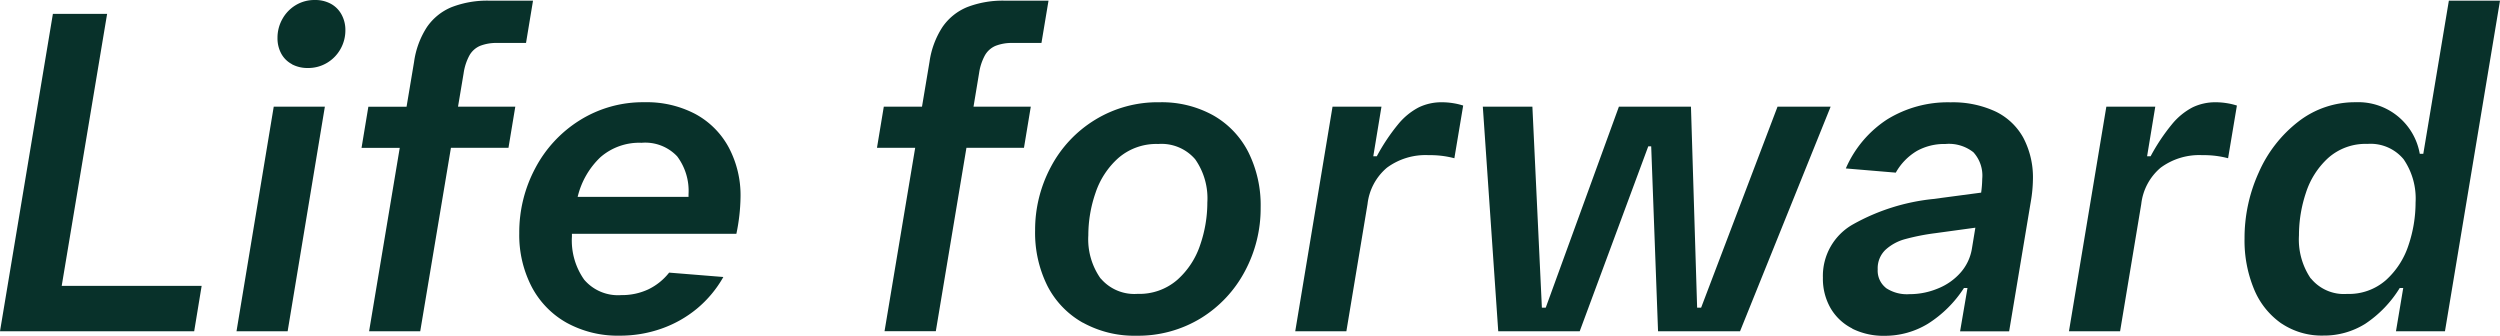
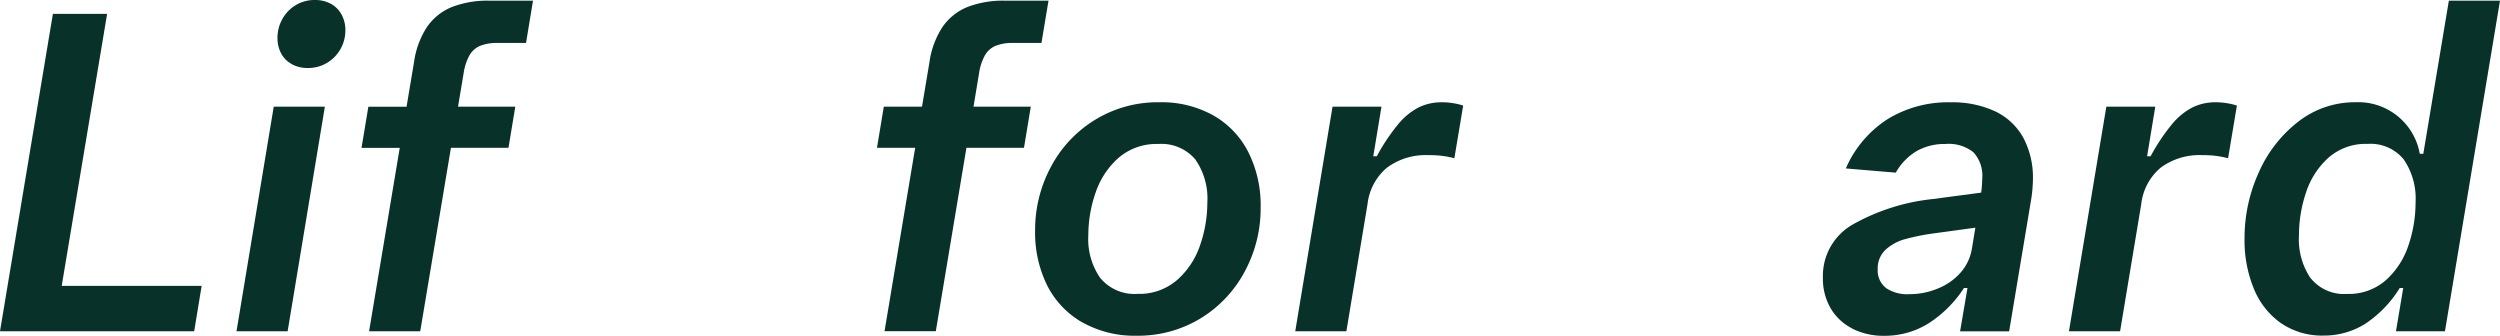
<svg xmlns="http://www.w3.org/2000/svg" id="Group_9" data-name="Group 9" width="85.073" height="11.422" viewBox="0 0 85.073 11.422">
  <path id="Path_7" data-name="Path 7" d="M1.8.472,0,11.272H6.608l.254-1.545H2.1L3.645.472Z" fill="#08312a" />
  <path id="Path_8" data-name="Path 8" d="M8.048,11.273,9.315,3.63h1.74L9.788,11.273Zm1.886-9.09a.883.883,0,0,1-.364-.36,1.091,1.091,0,0,1-.127-.533A1.294,1.294,0,0,1,9.608.649a1.265,1.265,0,0,1,.454-.473A1.236,1.236,0,0,1,10.718,0a1.109,1.109,0,0,1,.544.131A.911.911,0,0,1,11.625.5a1.085,1.085,0,0,1,.128.532,1.287,1.287,0,0,1-.165.634,1.265,1.265,0,0,1-.458.472,1.242,1.242,0,0,1-.652.176,1.126,1.126,0,0,1-.544-.127" fill="#08312a" />
  <path id="Path_9" data-name="Path 9" d="M14.528.922a1.89,1.89,0,0,1,.84-.679,3.359,3.359,0,0,1,1.3-.22h1.47L17.9,1.462h-.974a1.508,1.508,0,0,0-.593.1.758.758,0,0,0-.356.319,1.808,1.808,0,0,0-.2.61L15.586,3.63h1.949l-.232,1.4H15.345L14.3,11.273h-1.74l1.043-6.241h-1.3l.232-1.4h1.3l.255-1.522A2.91,2.91,0,0,1,14.528.922" fill="#08312a" />
-   <path id="Path_10" data-name="Path 10" d="M19.282,10.983A3,3,0,0,1,18.09,9.754a3.827,3.827,0,0,1-.42-1.82,4.634,4.634,0,0,1,.544-2.209,4.253,4.253,0,0,1,1.518-1.634,4.049,4.049,0,0,1,2.2-.612,3.543,3.543,0,0,1,1.729.4A2.8,2.8,0,0,1,24.8,5.02a3.473,3.473,0,0,1,.4,1.685,6.486,6.486,0,0,1-.142,1.252H19.462v.09a2.31,2.31,0,0,0,.417,1.47,1.512,1.512,0,0,0,1.263.525,2.11,2.11,0,0,0,.919-.195,2.007,2.007,0,0,0,.709-.57l1.845.149a3.877,3.877,0,0,1-.9,1.078,3.938,3.938,0,0,1-1.211.681,4.219,4.219,0,0,1-1.414.237,3.6,3.6,0,0,1-1.808-.439M23.43,6.7V6.614a1.96,1.96,0,0,0-.386-1.293,1.493,1.493,0,0,0-1.212-.462,2.01,2.01,0,0,0-1.4.491A2.733,2.733,0,0,0,19.657,6.7Z" fill="#08312a" />
  <path id="Path_11" data-name="Path 11" d="M32.07.922a1.89,1.89,0,0,1,.84-.679,3.356,3.356,0,0,1,1.3-.22h1.47l-.24,1.439h-.974a1.508,1.508,0,0,0-.593.1.758.758,0,0,0-.356.319,1.808,1.808,0,0,0-.2.61L33.128,3.63h1.949l-.232,1.4H32.887l-1.042,6.241H30.1l1.043-6.241h-1.3l.232-1.4h1.3l.255-1.522A2.91,2.91,0,0,1,32.07.922" fill="#08312a" />
  <path id="Path_12" data-name="Path 12" d="M36.844,10.979a3.008,3.008,0,0,1-1.2-1.248,4.045,4.045,0,0,1-.42-1.887A4.541,4.541,0,0,1,35.76,5.68a4.135,4.135,0,0,1,1.5-1.6,4.076,4.076,0,0,1,2.2-.6,3.609,3.609,0,0,1,1.819.442,3,3,0,0,1,1.2,1.253,4.033,4.033,0,0,1,.42,1.883,4.525,4.525,0,0,1-.536,2.171,4.155,4.155,0,0,1-1.5,1.6,4.093,4.093,0,0,1-2.19.595,3.606,3.606,0,0,1-1.818-.442m.607-1.5A1.5,1.5,0,0,0,38.707,10a1.965,1.965,0,0,0,1.354-.476,2.743,2.743,0,0,0,.78-1.189,4.428,4.428,0,0,0,.244-1.447,2.313,2.313,0,0,0-.413-1.467,1.51,1.51,0,0,0-1.26-.521,1.969,1.969,0,0,0-1.354.476,2.75,2.75,0,0,0-.779,1.189,4.409,4.409,0,0,0-.244,1.44,2.314,2.314,0,0,0,.416,1.47" fill="#08312a" />
  <path id="Path_13" data-name="Path 13" d="M45.345,3.63H47.01l-.278,1.687h.12a6.635,6.635,0,0,1,.728-1.091,2.248,2.248,0,0,1,.7-.573,1.779,1.779,0,0,1,.791-.173,2.409,2.409,0,0,1,.372.03,2.282,2.282,0,0,1,.348.082l-.3,1.793a3.188,3.188,0,0,0-.87-.105,2.21,2.21,0,0,0-1.425.427,1.894,1.894,0,0,0-.66,1.238l-.72,4.328h-1.74Z" fill="#08312a" />
-   <path id="Path_14" data-name="Path 14" d="M50.459,3.63h1.687l.323,6.84H52.6l2.49-6.84h2.452l.21,6.84h.136l2.6-6.84h1.807l-3.083,7.643h-2.79L56.189,4.98h-.1l-2.333,6.293H50.984Z" fill="#08312a" />
  <path id="Path_15" data-name="Path 15" d="M63.033,11.179a1.775,1.775,0,0,1-.739-.691,2.006,2.006,0,0,1-.262-1.038A2.011,2.011,0,0,1,63.07,7.627a7.035,7.035,0,0,1,2.712-.855l1.635-.217a3.938,3.938,0,0,0,.037-.473,1.177,1.177,0,0,0-.3-.9A1.344,1.344,0,0,0,66.2,4.9a1.917,1.917,0,0,0-.971.237,1.989,1.989,0,0,0-.717.738l-1.7-.143a3.776,3.776,0,0,1,1.406-1.668,3.926,3.926,0,0,1,2.156-.582,3.447,3.447,0,0,1,1.523.308,2.137,2.137,0,0,1,.956.9,2.894,2.894,0,0,1,.326,1.42,4.794,4.794,0,0,1-.075.766l-.735,4.4H66.7L66.952,9.8h-.12a4,4,0,0,1-1.23,1.219,2.816,2.816,0,0,1-1.471.408,2.38,2.38,0,0,1-1.1-.243m1.14-1.388a1.289,1.289,0,0,0,.806.214,2.5,2.5,0,0,0,.986-.2,2.018,2.018,0,0,0,.762-.543,1.623,1.623,0,0,0,.375-.791l.12-.728-1.365.187a7.556,7.556,0,0,0-1.017.2,1.615,1.615,0,0,0-.674.363.867.867,0,0,0-.267.668.747.747,0,0,0,.274.626" fill="#08312a" />
  <path id="Path_16" data-name="Path 16" d="M71.677,3.63h1.665l-.278,1.687h.12a6.636,6.636,0,0,1,.728-1.091,2.248,2.248,0,0,1,.7-.573A1.779,1.779,0,0,1,75.4,3.48a2.409,2.409,0,0,1,.372.03,2.282,2.282,0,0,1,.348.082l-.3,1.793a3.188,3.188,0,0,0-.87-.105,2.21,2.21,0,0,0-1.425.427,1.894,1.894,0,0,0-.66,1.238l-.72,4.328h-1.74Z" fill="#08312a" />
  <path id="Path_17" data-name="Path 17" d="M77.637,11.009a2.644,2.644,0,0,1-.931-1.162,4.32,4.32,0,0,1-.326-1.733,5.379,5.379,0,0,1,.484-2.246A4.438,4.438,0,0,1,78.21,4.139a3.133,3.133,0,0,1,1.951-.66,2.124,2.124,0,0,1,2.182,1.755h.12l.87-5.212h1.74L83.2,11.272H81.533L81.78,9.8h-.119a3.931,3.931,0,0,1-1.174,1.219,2.645,2.645,0,0,1-1.429.4,2.455,2.455,0,0,1-1.421-.412m1-1.534a1.45,1.45,0,0,0,1.23.529,1.908,1.908,0,0,0,1.327-.472,2.743,2.743,0,0,0,.765-1.185A4.535,4.535,0,0,0,82.2,6.892a2.363,2.363,0,0,0-.406-1.471,1.458,1.458,0,0,0-1.23-.524,1.909,1.909,0,0,0-1.335.476,2.736,2.736,0,0,0-.761,1.189,4.554,4.554,0,0,0-.236,1.447,2.359,2.359,0,0,0,.4,1.466" fill="#08312a" />
</svg>